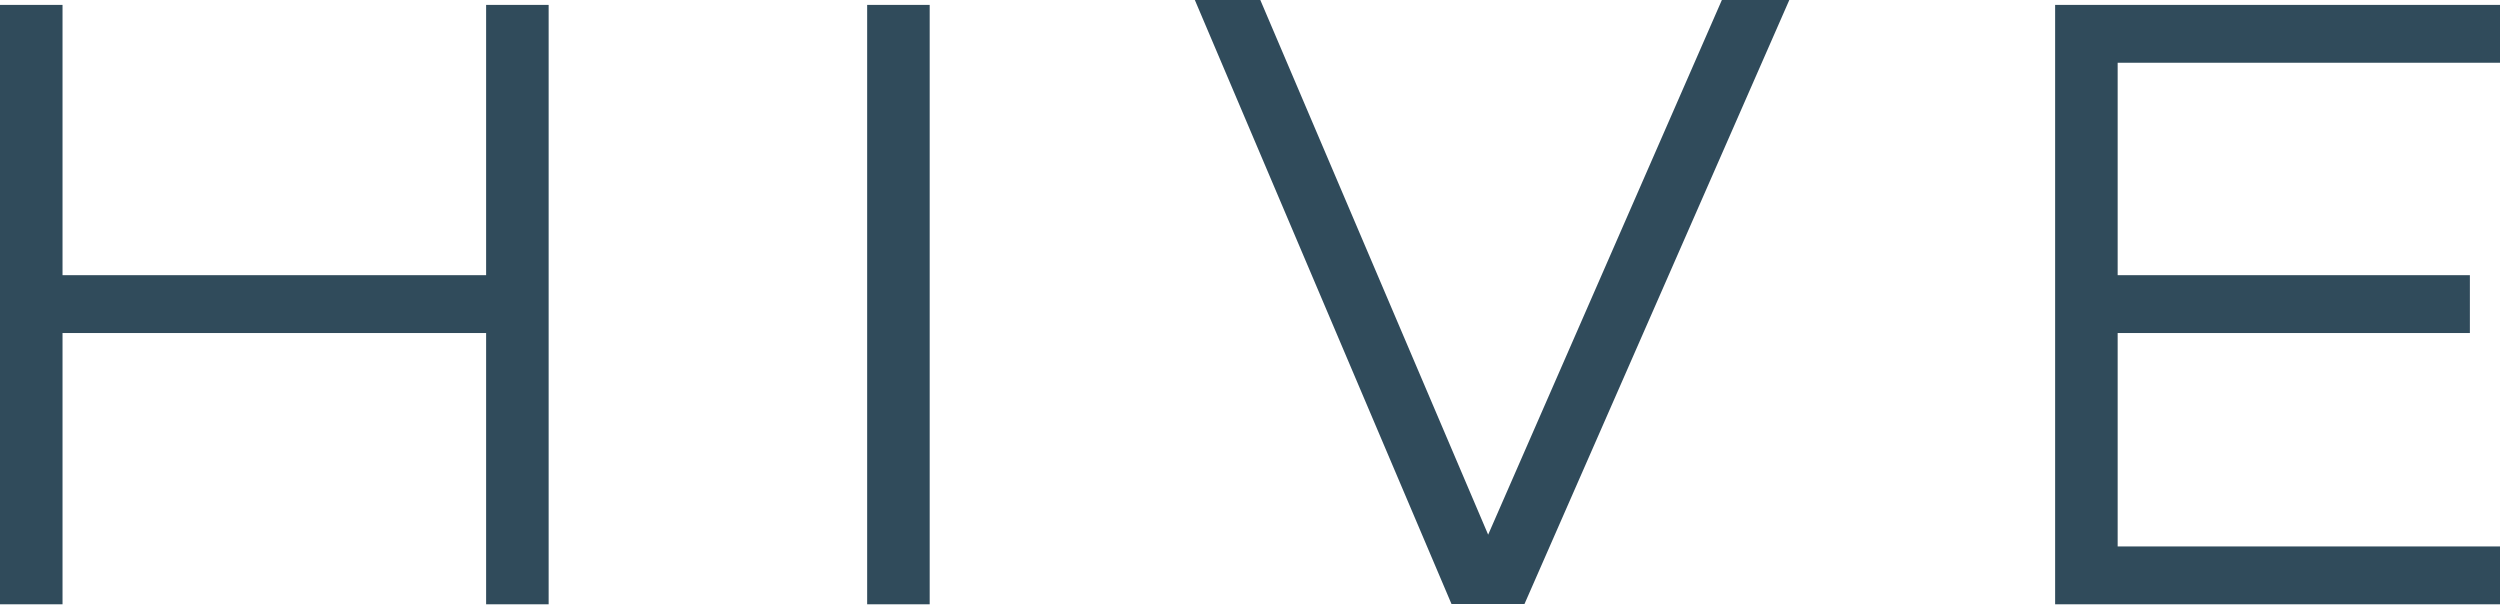
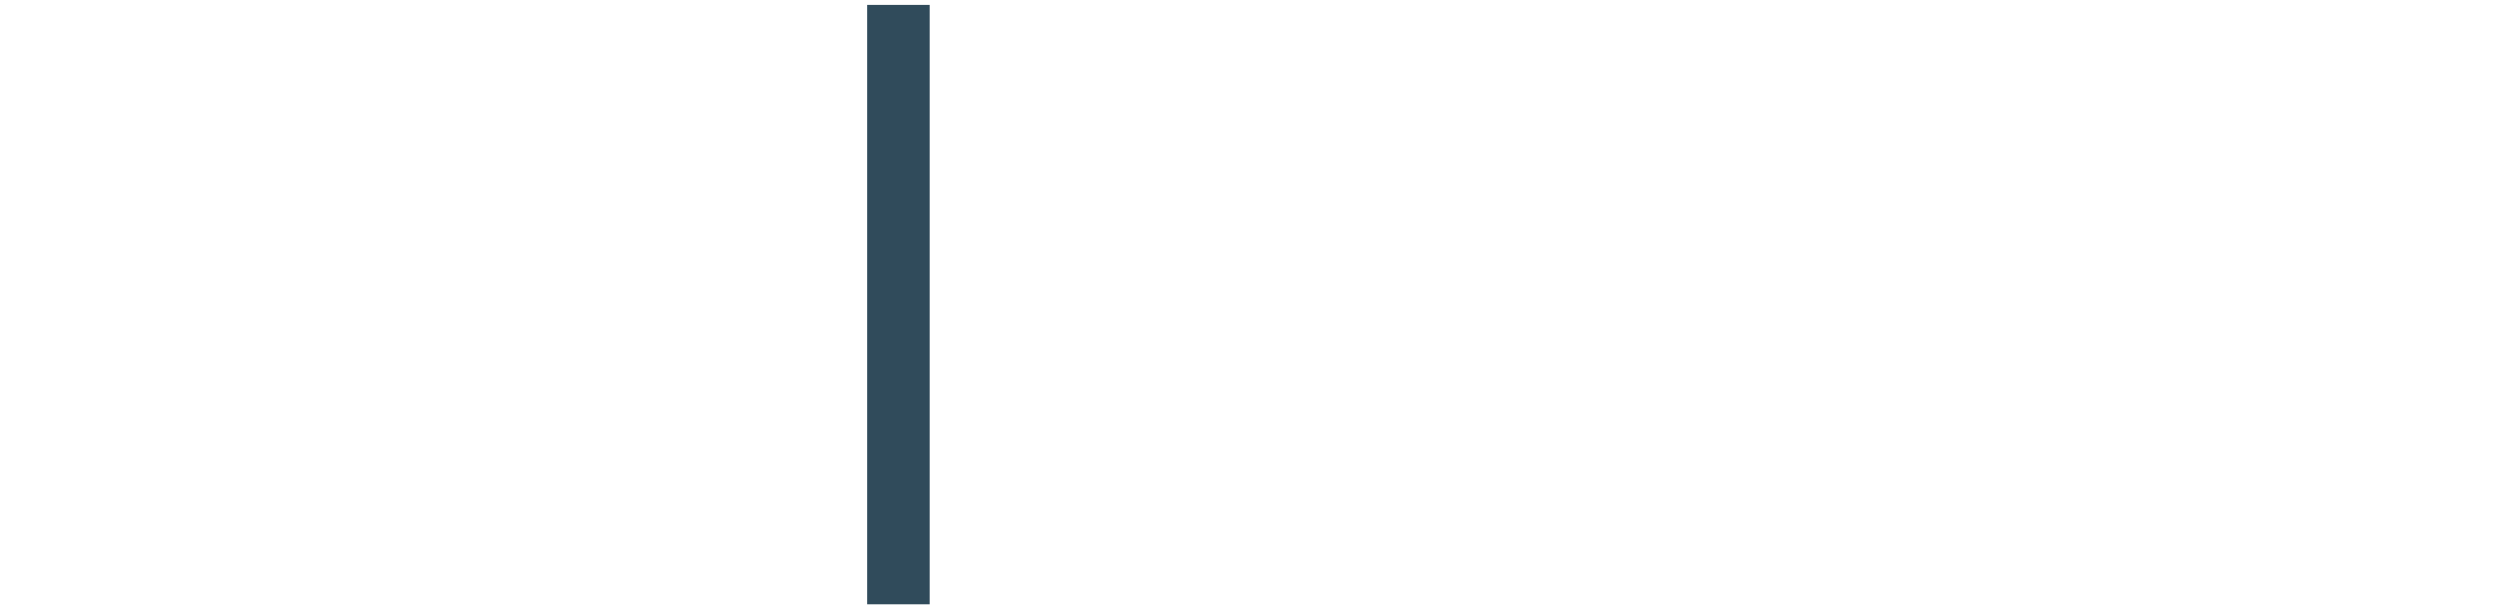
<svg xmlns="http://www.w3.org/2000/svg" width="1920" height="465" viewBox="0 0 1920 465" fill="none">
-   <path d="M0 3.762H48.019V211.339H373.34V3.762H421.359V464.096H373.34V255.766H48.019V464.096H0V3.762Z" fill="#304B5B" />
  <path d="M665.979 3.762H713.997V464.096H665.979V3.762Z" fill="#304B5B" />
-   <path d="M917.638 0H967.92L1142.9 410.635L1322.4 0H1374.19L1170.81 463.847H1114.74L917.638 0Z" fill="#304B5B" />
-   <path d="M1578.34 3.762H1920V48.189H1626.36V211.339H1896.87V255.766H1626.36V419.669H1920V464.096H1578.34V3.762Z" fill="#304B5B" />
</svg>